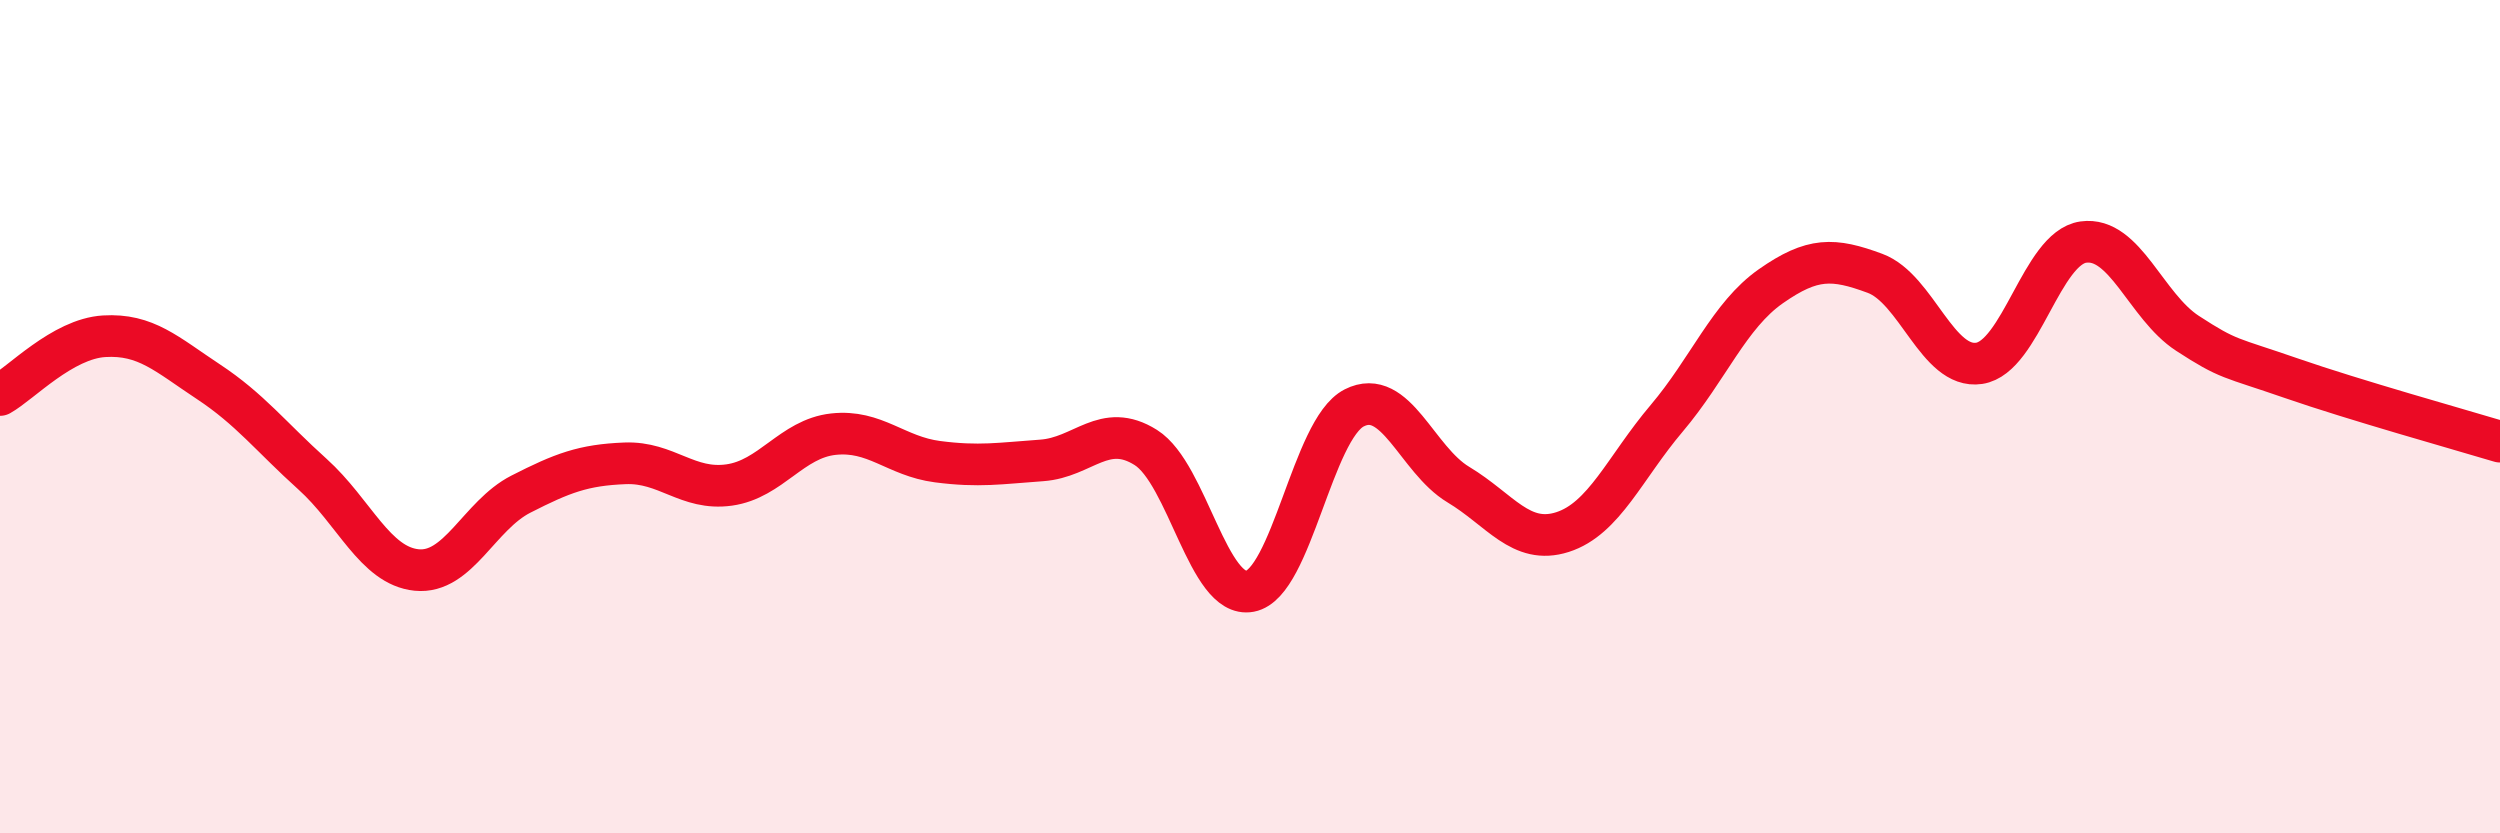
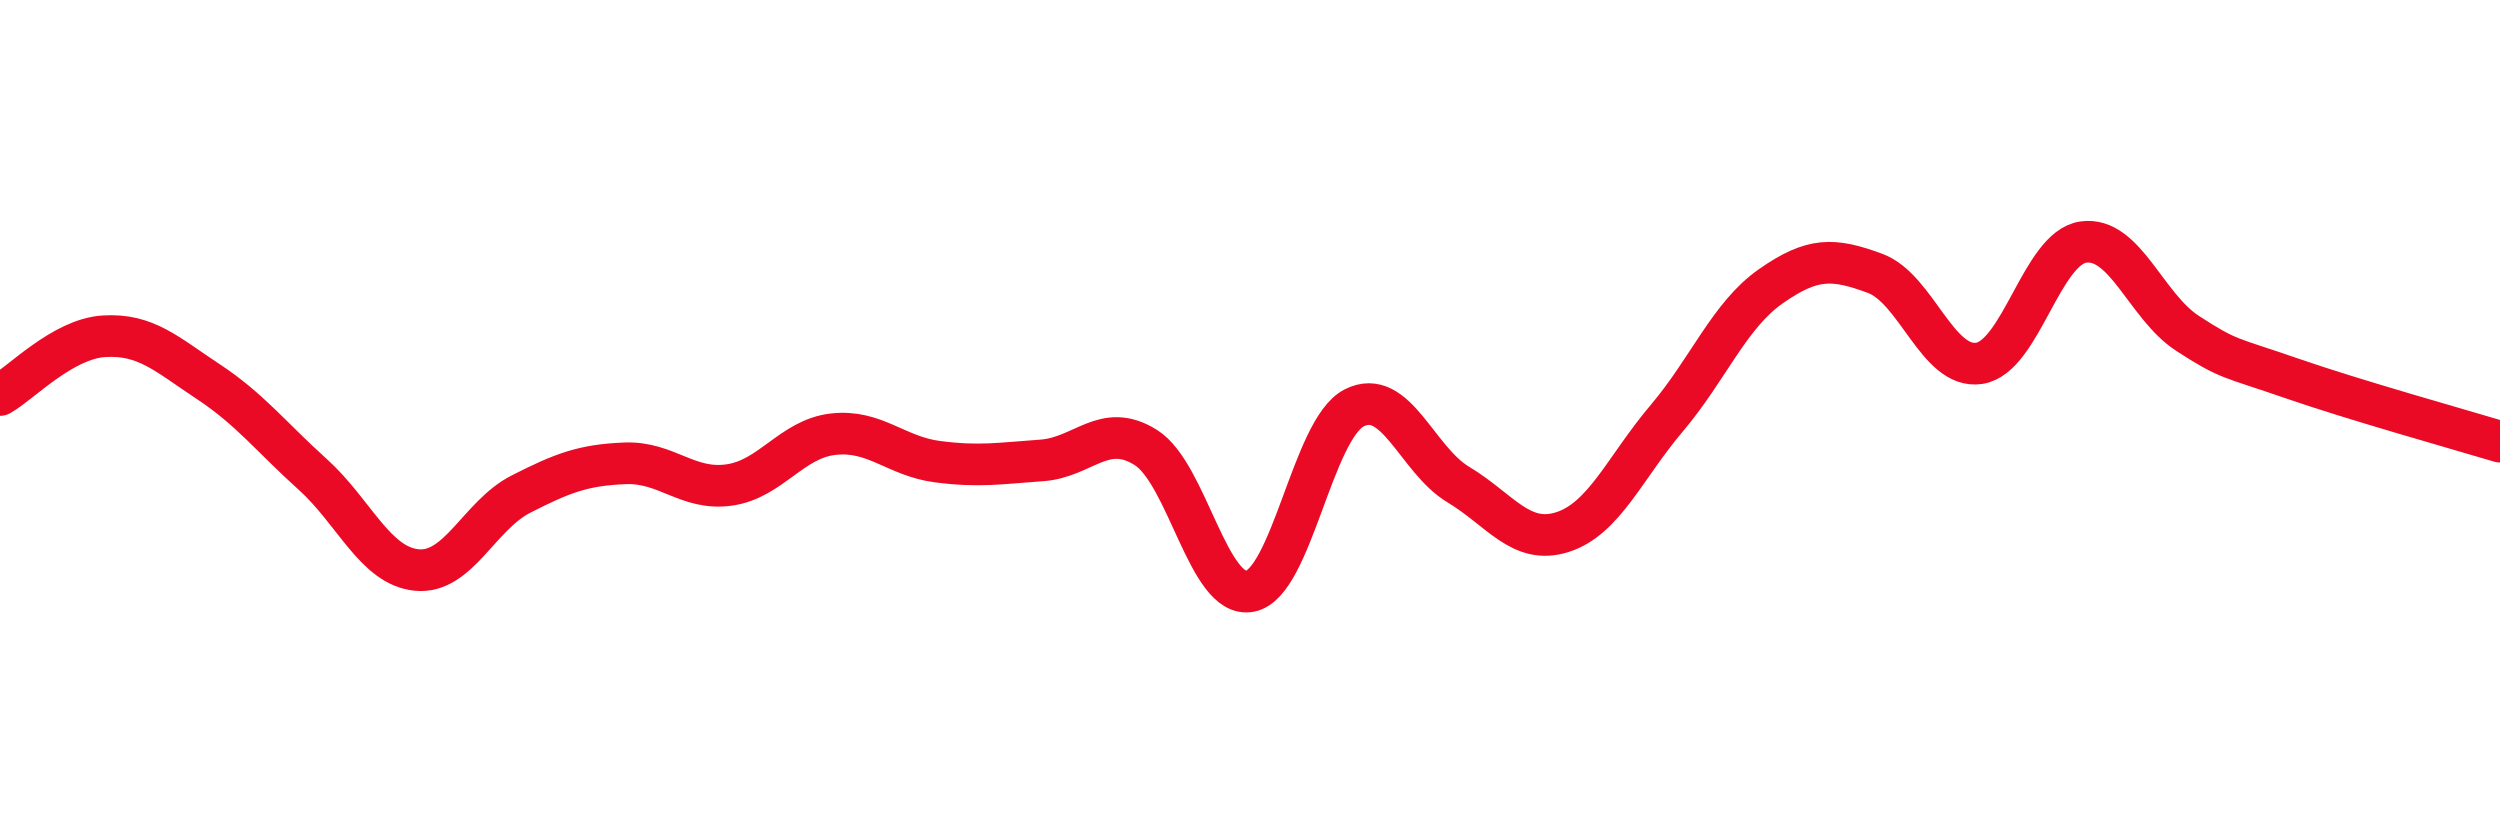
<svg xmlns="http://www.w3.org/2000/svg" width="60" height="20" viewBox="0 0 60 20">
-   <path d="M 0,9.48 C 0.5,9.2 1.5,8.13 2.5,8.07 C 3.5,8.01 4,8.5 5,9.16 C 6,9.82 6.5,10.48 7.5,11.38 C 8.5,12.28 9,13.58 10,13.68 C 11,13.78 11.5,12.37 12.5,11.86 C 13.5,11.35 14,11.16 15,11.12 C 16,11.08 16.5,11.78 17.5,11.64 C 18.5,11.5 19,10.53 20,10.42 C 21,10.31 21.5,10.95 22.5,11.08 C 23.5,11.21 24,11.12 25,11.05 C 26,10.98 26.5,10.11 27.5,10.74 C 28.5,11.37 29,14.38 30,14.19 C 31,14 31.5,10.3 32.5,9.79 C 33.5,9.28 34,11.03 35,11.63 C 36,12.23 36.5,13.09 37.5,12.77 C 38.5,12.45 39,11.22 40,10.04 C 41,8.86 41.5,7.57 42.5,6.87 C 43.5,6.17 44,6.19 45,6.56 C 46,6.93 46.5,8.87 47.5,8.72 C 48.5,8.57 49,5.95 50,5.81 C 51,5.67 51.5,7.35 52.5,8 C 53.5,8.65 53.5,8.56 55,9.08 C 56.5,9.6 59,10.3 60,10.6L60 20L0 20Z" fill="#EB0A25" opacity="0.1" stroke-linecap="round" stroke-linejoin="round" />
  <path d="M 0,9.48 C 0.5,9.2 1.5,8.13 2.5,8.07 C 3.5,8.01 4,8.5 5,9.16 C 6,9.82 6.5,10.48 7.5,11.38 C 8.5,12.28 9,13.58 10,13.68 C 11,13.78 11.5,12.37 12.5,11.86 C 13.5,11.35 14,11.16 15,11.12 C 16,11.08 16.5,11.78 17.5,11.64 C 18.5,11.5 19,10.53 20,10.42 C 21,10.31 21.5,10.95 22.5,11.08 C 23.5,11.21 24,11.12 25,11.05 C 26,10.98 26.5,10.11 27.5,10.74 C 28.5,11.37 29,14.38 30,14.19 C 31,14 31.5,10.3 32.5,9.79 C 33.5,9.28 34,11.03 35,11.63 C 36,12.23 36.5,13.09 37.5,12.77 C 38.5,12.45 39,11.22 40,10.04 C 41,8.86 41.5,7.57 42.5,6.87 C 43.5,6.17 44,6.19 45,6.56 C 46,6.93 46.5,8.87 47.5,8.72 C 48.5,8.57 49,5.95 50,5.81 C 51,5.67 51.5,7.35 52.5,8 C 53.5,8.65 53.5,8.56 55,9.08 C 56.5,9.6 59,10.3 60,10.6" stroke="#EB0A25" stroke-width="1" fill="none" stroke-linecap="round" stroke-linejoin="round" />
</svg>